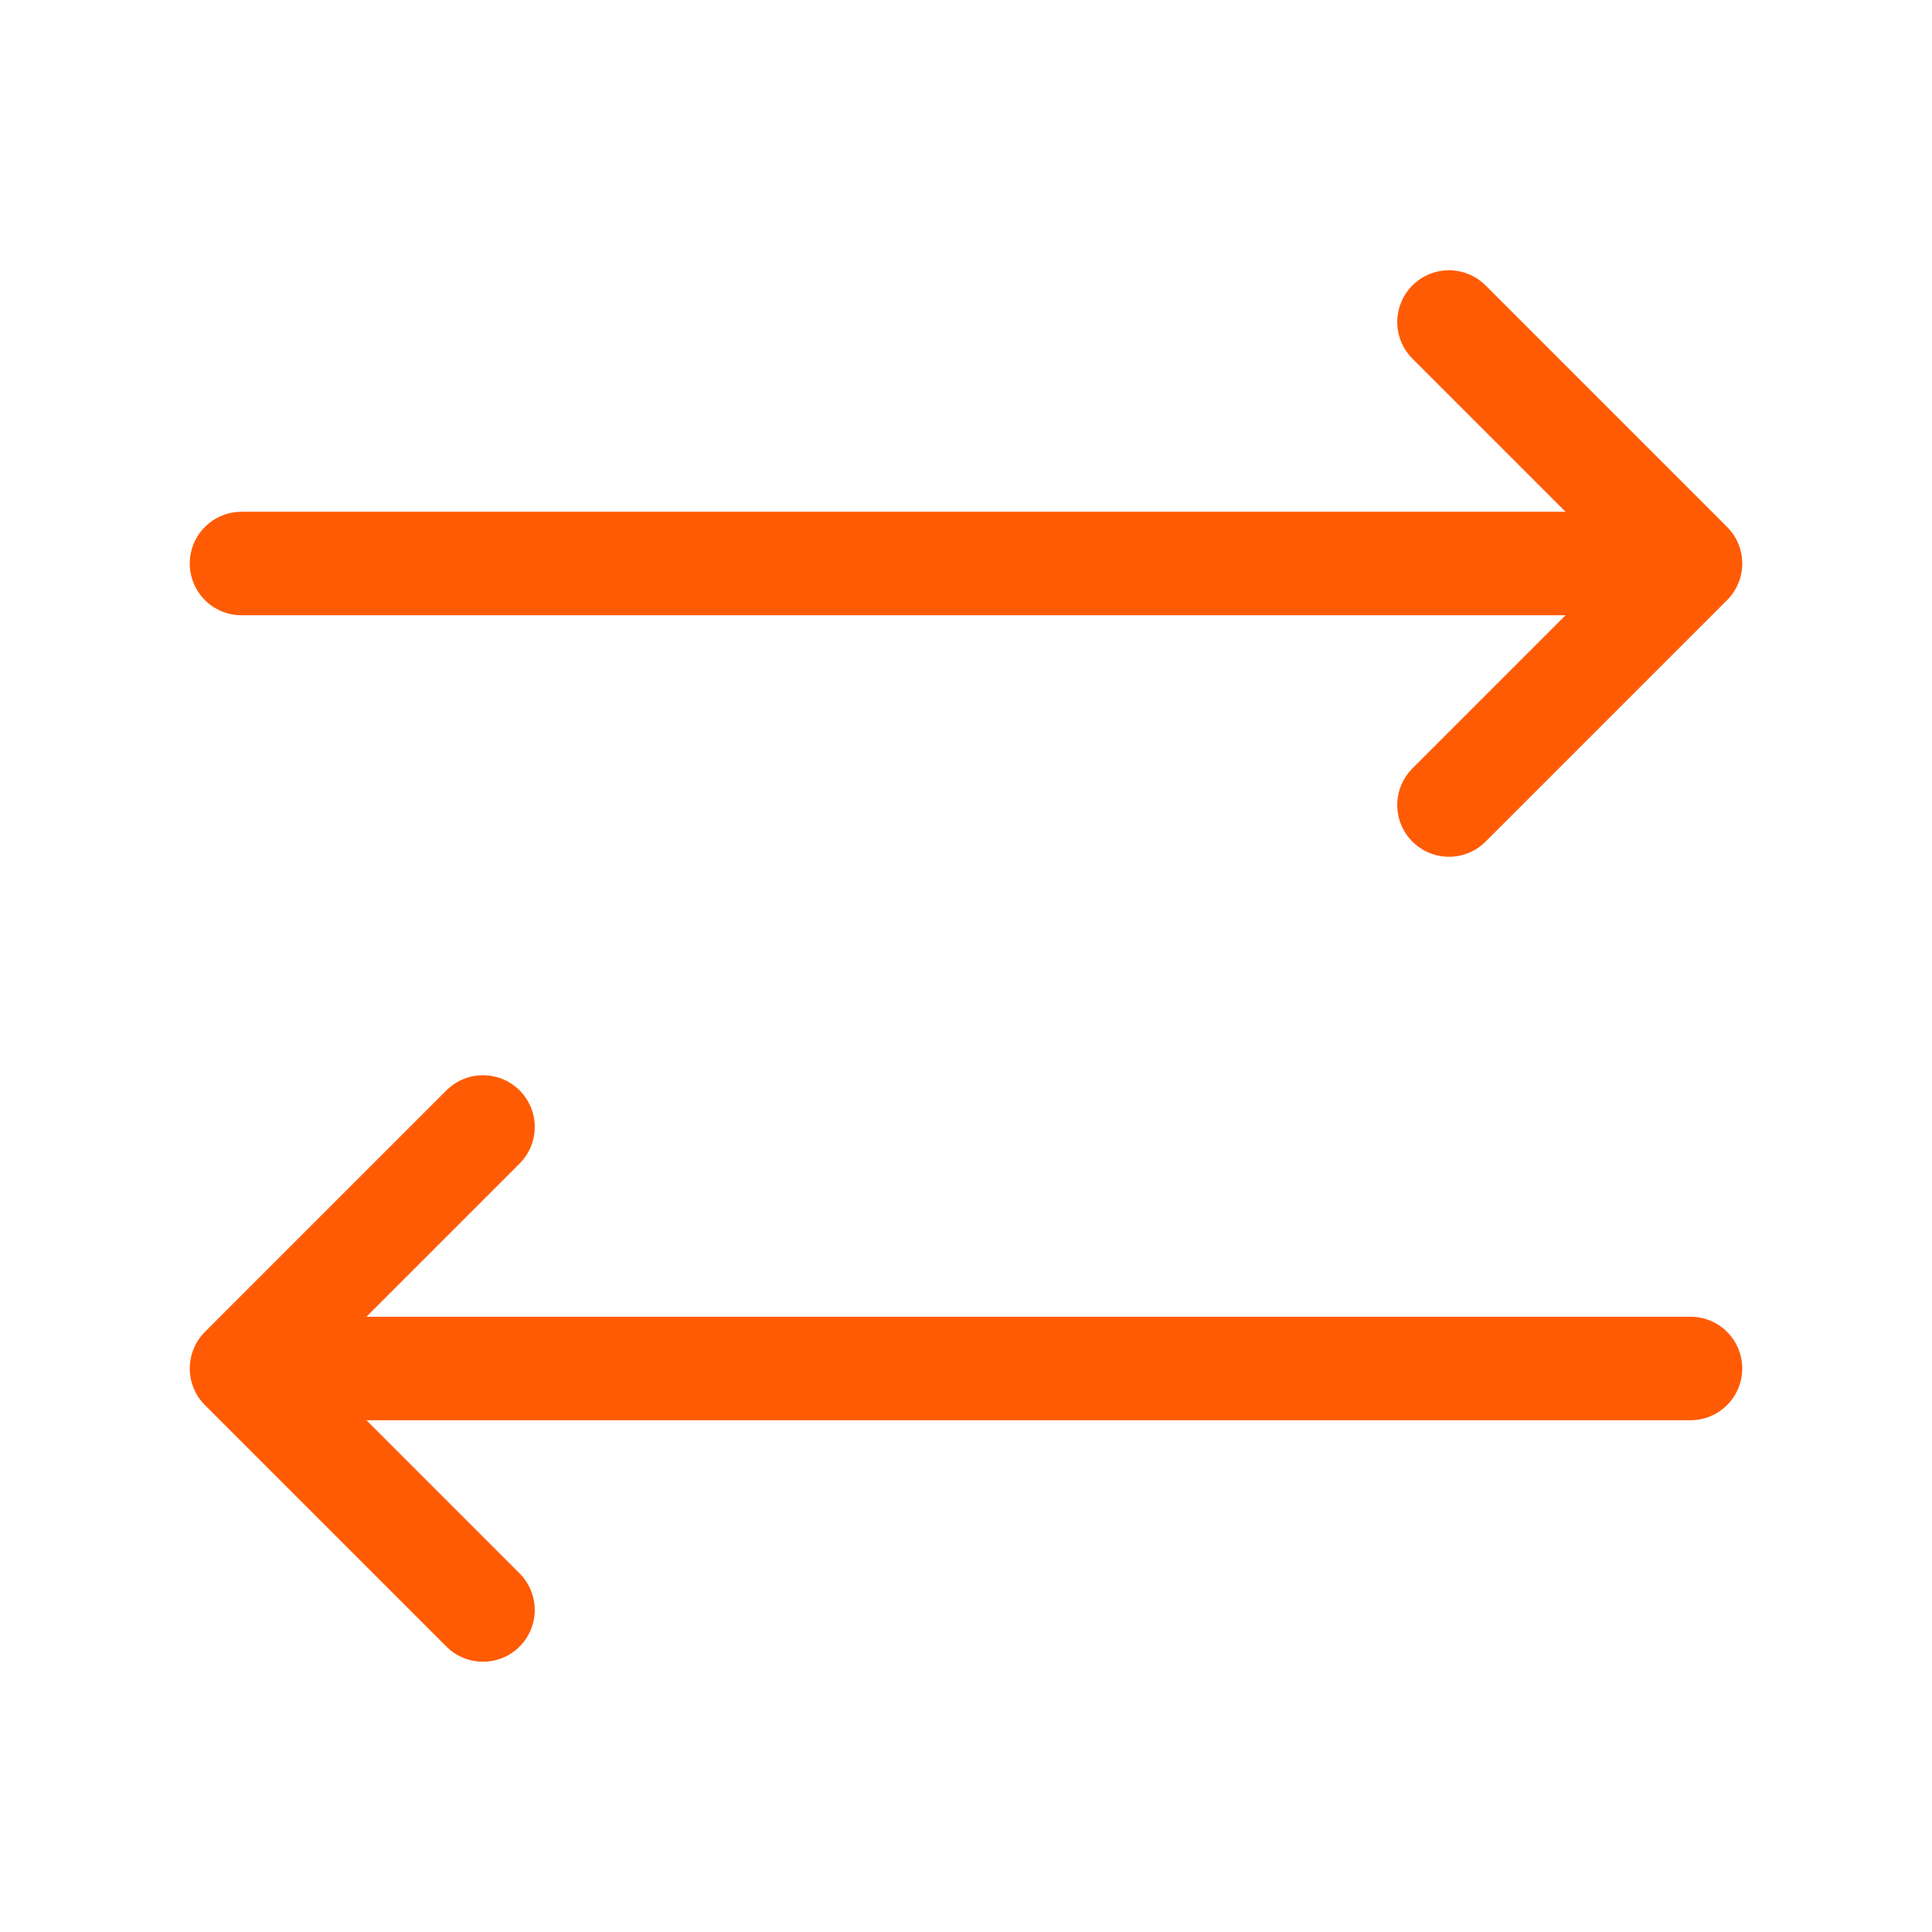
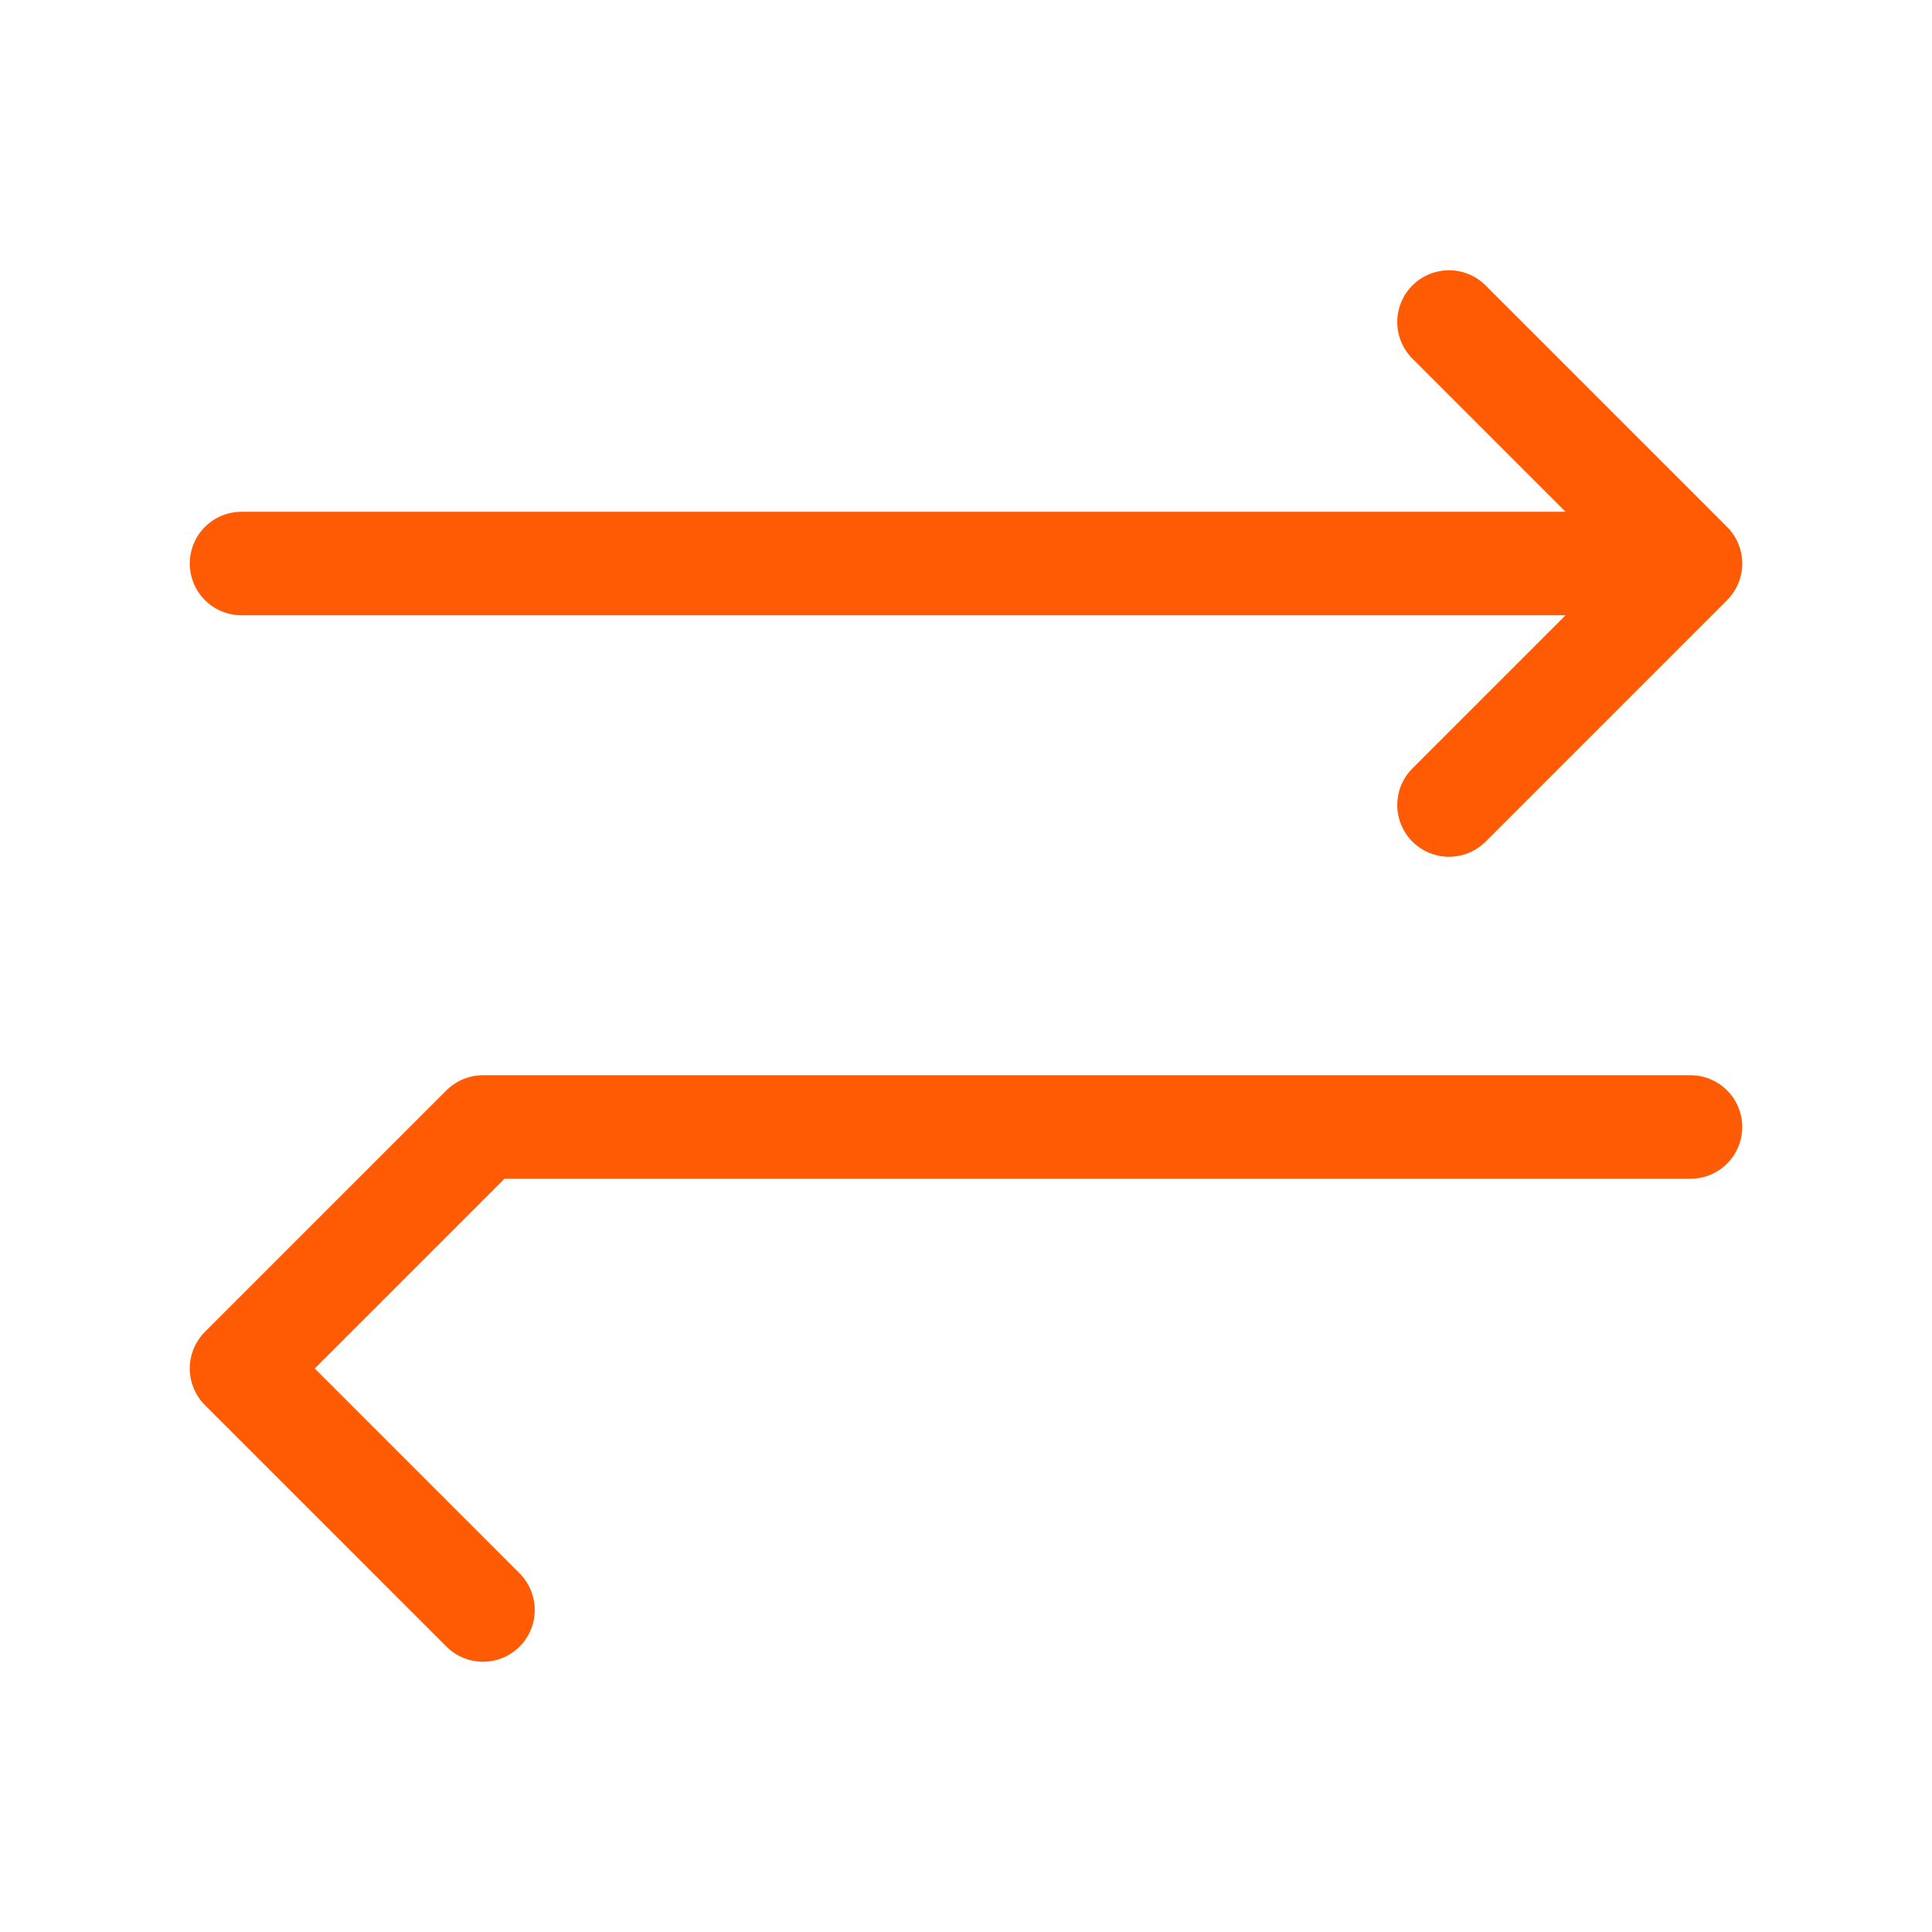
<svg xmlns="http://www.w3.org/2000/svg" width="28" height="28" viewBox="0 0 28 28" fill="none">
-   <path d="M24.5 8.167H3.5M24.5 8.167L21 11.667M24.5 8.167L21 4.667M7 23.333L3.5 19.833M3.5 19.833L7 16.333M3.5 19.833H24.5" stroke="#FF5B04" stroke-width="1.5" stroke-linecap="round" stroke-linejoin="round" />
+   <path d="M24.5 8.167H3.5M24.5 8.167L21 11.667M24.5 8.167L21 4.667M7 23.333L3.5 19.833M3.5 19.833L7 16.333H24.5" stroke="#FF5B04" stroke-width="1.5" stroke-linecap="round" stroke-linejoin="round" />
</svg>